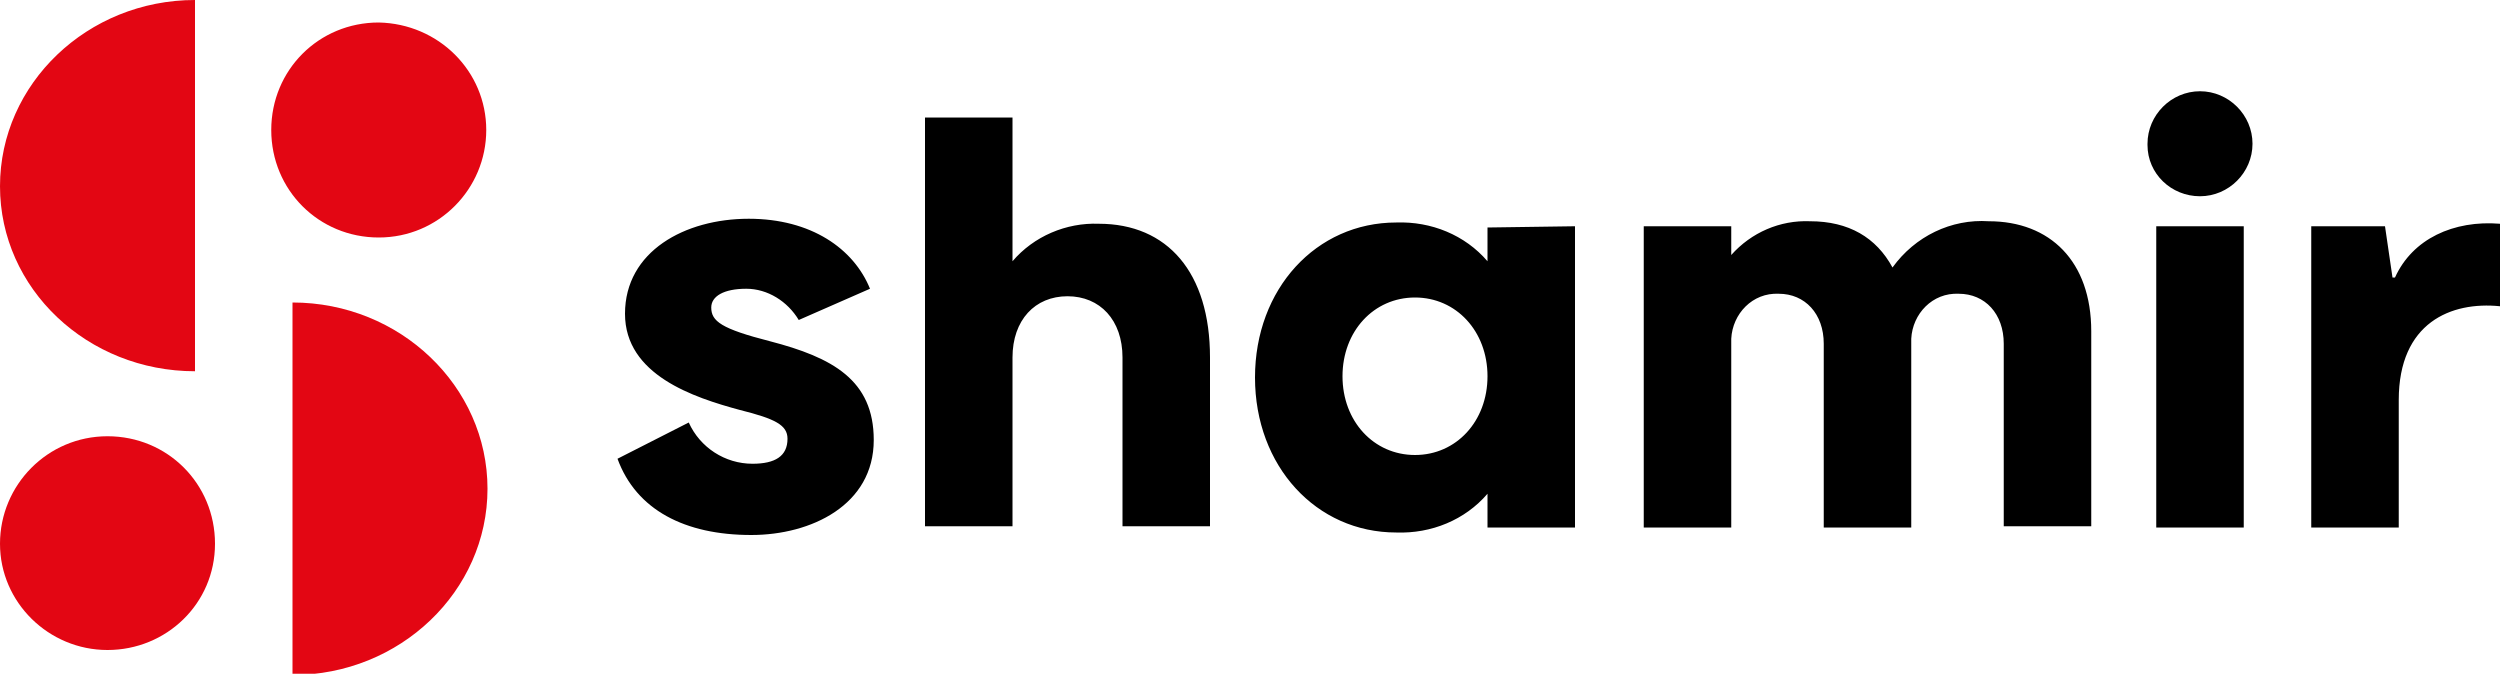
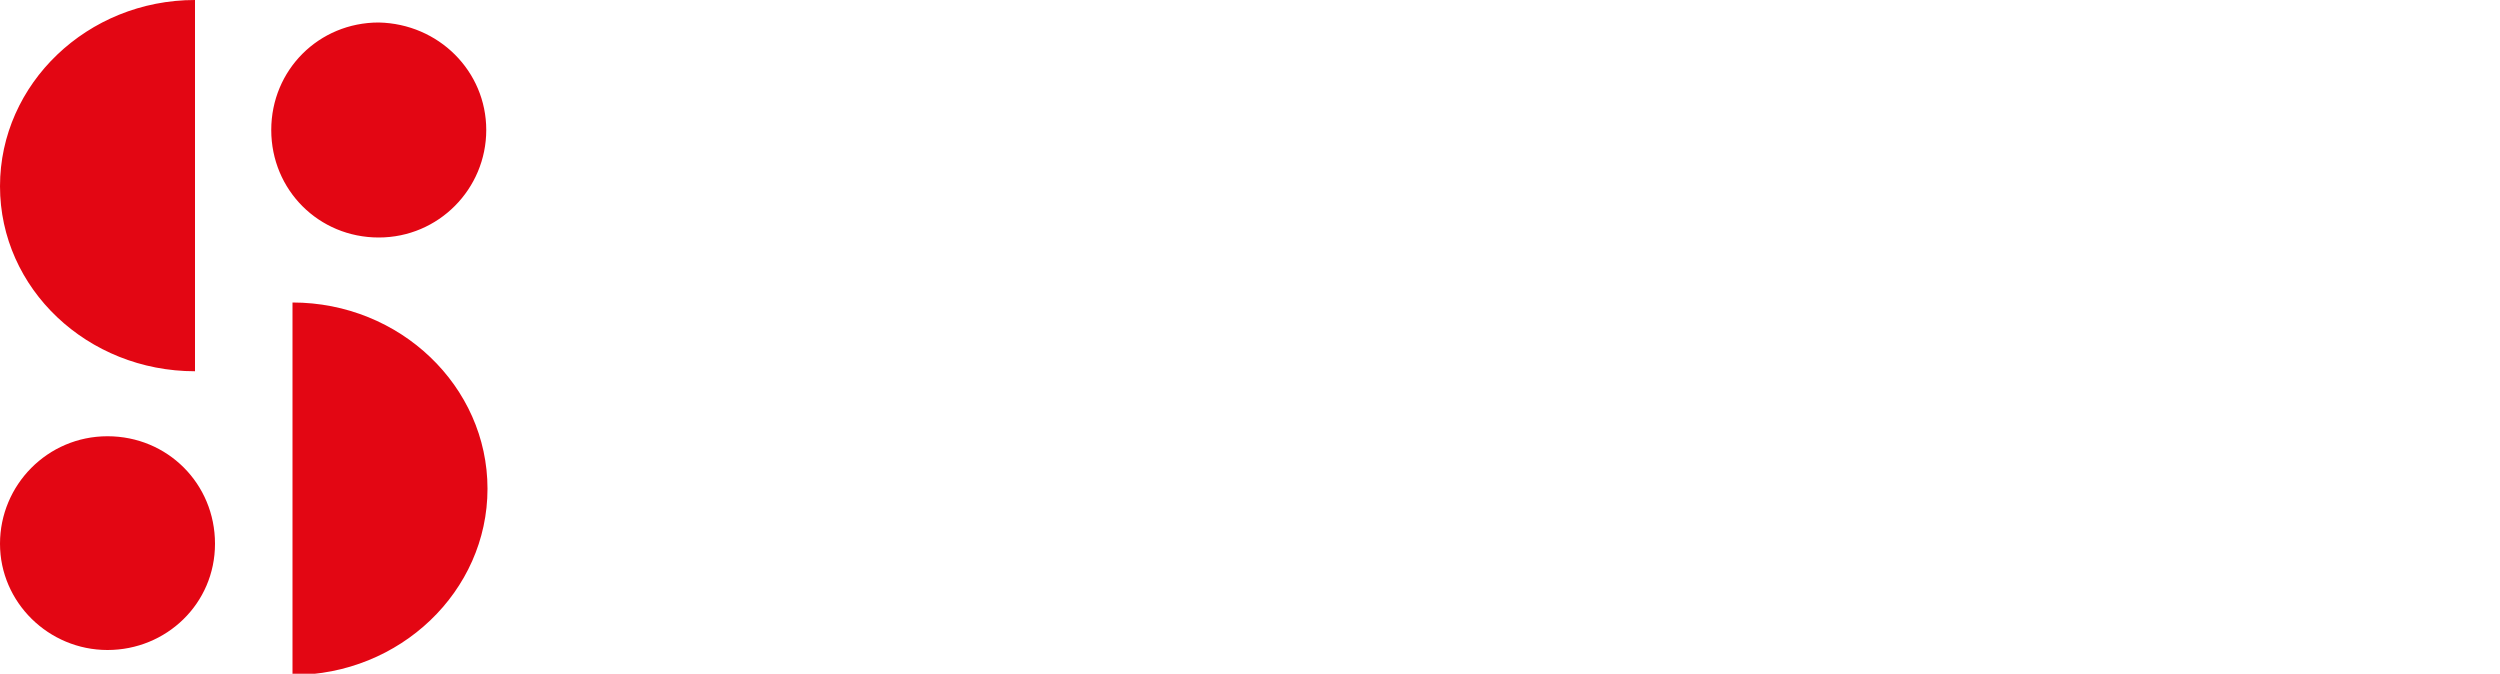
<svg xmlns="http://www.w3.org/2000/svg" xml:space="preserve" id="katman_1" width="200" height="53.9" x="0" y="0" style="enable-background:new 0 0 200 53.9" version="1.1">
  <style>.st0{fill:#e30613}</style>
-   <path d="M63.9 25.6c-.9-1.5-2.5-2.5-4.2-2.5-1.8 0-2.8.6-2.8 1.5 0 1.1.8 1.7 4.7 2.7 5 1.3 8.3 3.1 8.3 7.9 0 5.2-5 7.6-9.8 7.6-5.3 0-9.2-2-10.7-6.1l5.7-2.9c.9 2 2.9 3.3 5.1 3.3 1.8 0 2.8-.6 2.8-2 0-1.1-1-1.6-3.8-2.3-3.7-1-9.2-2.8-9.2-7.7 0-5 4.8-7.6 9.9-7.6 5 0 8.4 2.4 9.7 5.6l-5.7 2.5zM96.8 28.6v13.5h-7V28.6c0-3-1.8-4.9-4.4-4.9S81 25.6 81 28.6v13.5h-7V9.4h7v11.5c1.7-2 4.3-3.1 6.9-3 5.5 0 8.9 3.9 8.9 10.7M126 18.1v24.1h-7v-2.7c-1.8 2.1-4.5 3.2-7.3 3.1-6.4 0-11.3-5.3-11.3-12.4s4.9-12.4 11.3-12.4c2.8-.1 5.5 1 7.3 3.1v-2.7l7-.1zm-7 12c0-3.6-2.5-6.3-5.8-6.3s-5.8 2.7-5.8 6.3c0 3.6 2.5 6.3 5.8 6.3s5.8-2.7 5.8-6.3M167.3 26.5v15.6h-7V27.5c0-2.4-1.5-4-3.6-4-2.1-.1-3.7 1.6-3.8 3.6v15.1h-7V27.5c0-2.4-1.5-4-3.6-4-2.1-.1-3.7 1.6-3.8 3.6v15.1h-7V18.1h7v2.3c1.6-1.8 3.9-2.8 6.3-2.7 3.1 0 5.3 1.3 6.6 3.7 1.8-2.5 4.7-3.9 7.7-3.7 4.9 0 8.2 3.2 8.2 8.8M171.8 11.5c0-2.3 1.9-4.2 4.2-4.2s4.2 1.9 4.2 4.2-1.9 4.2-4.2 4.2c-2.3 0-4.2-1.8-4.2-4.1v-.1m.7 6.6h7v24.1h-7V18.1zM200 17.9v6.6c-3.9-.4-8.1 1.3-8.1 7.5v10.2h-7V18.1h5.9l.6 4.1h.2c1.4-3.1 4.7-4.6 8.4-4.3" />
  <path d="M23.4 24.2C32 24.2 39 30.9 39 39.1S32 54 23.4 54V24.2zM0 43.5c0-4.7 3.8-8.6 8.6-8.6s8.6 3.8 8.6 8.6S13.3 52 8.6 52 0 48.2 0 43.5M15.6 29.7C7 29.7 0 23.1 0 14.9S7 0 15.6 0v29.7zM38.9 10.4c0 4.7-3.8 8.6-8.6 8.6s-8.6-3.8-8.6-8.6 3.8-8.6 8.6-8.6c4.8.1 8.6 3.9 8.6 8.6" class="st0" />
</svg>